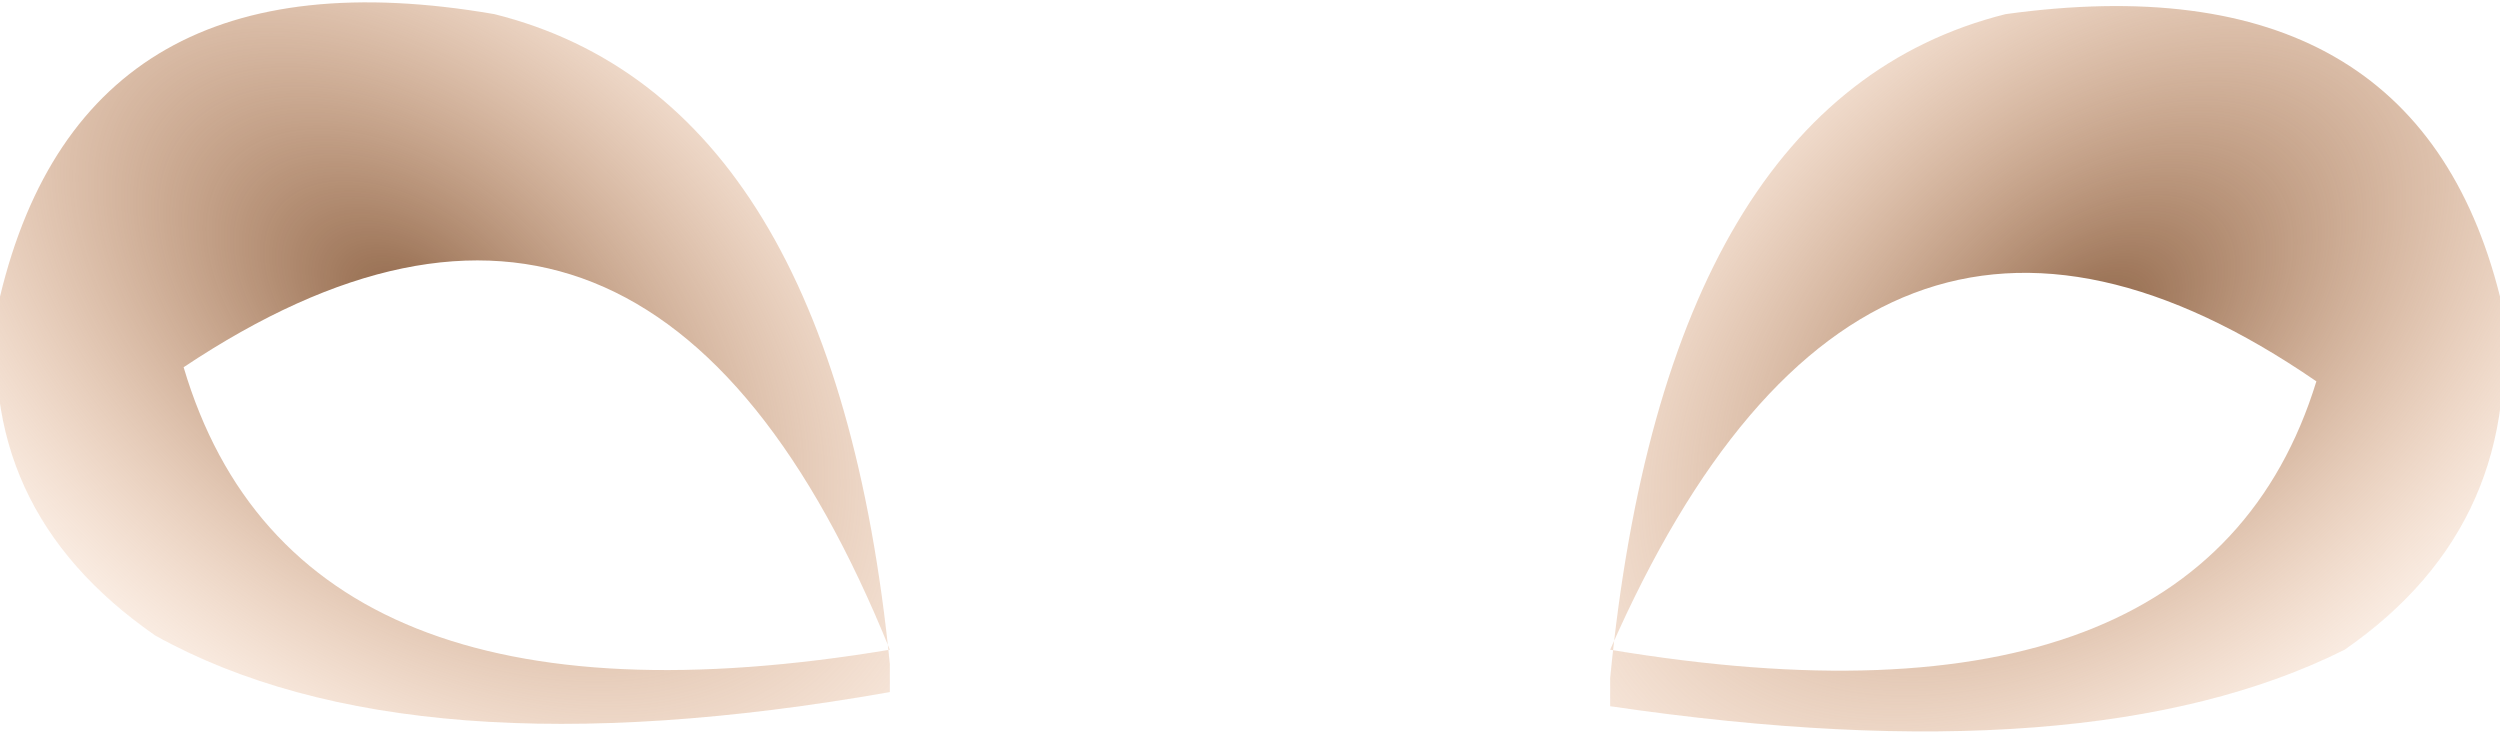
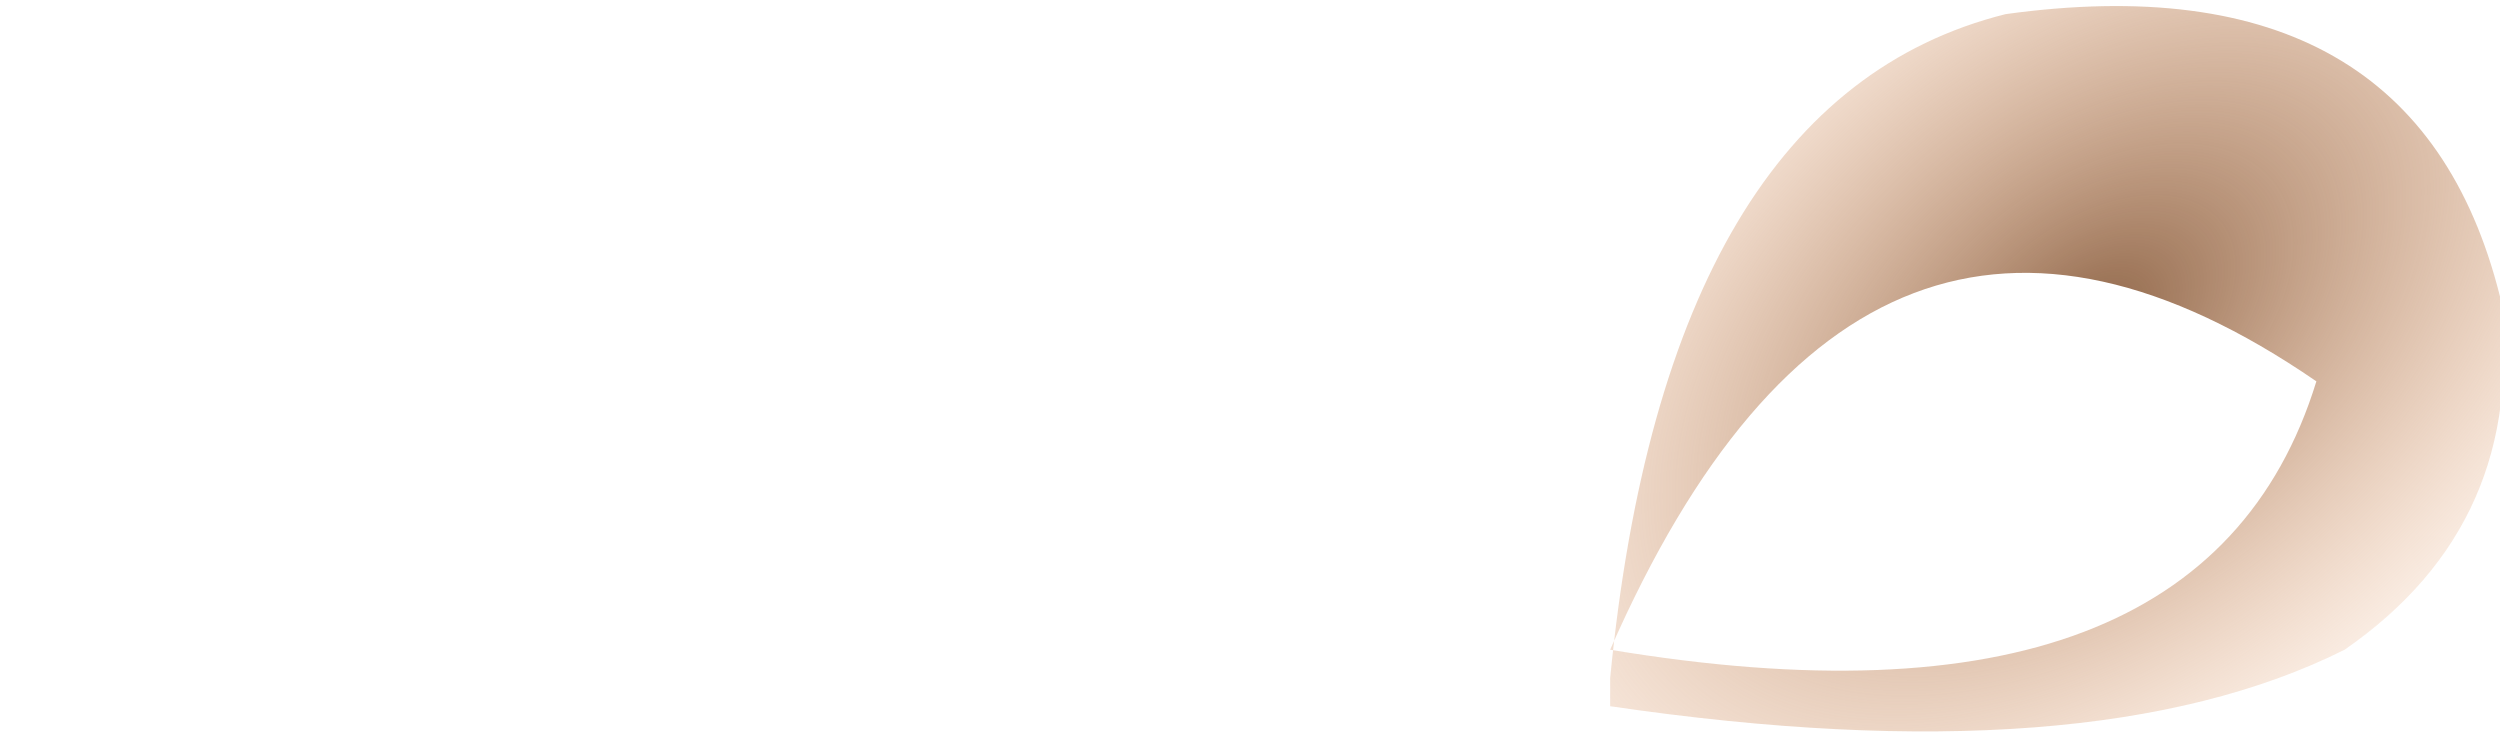
<svg xmlns="http://www.w3.org/2000/svg" height="2.6px" width="8.85px">
  <g transform="matrix(1.0, 0.0, 0.0, 1.0, 0.0, 0.0)">
    <path d="M5.7 2.4 Q5.9 0.35 7.1 0.05 8.55 -0.15 8.85 1.05 8.95 1.85 8.3 2.3 7.4 2.75 5.7 2.5 L5.7 2.4 M8.2 1.35 Q6.6 0.25 5.7 2.3 7.8 2.65 8.2 1.35" fill="url(#gradient0)" fill-rule="evenodd" stroke="none" />
-     <path d="M3.15 2.45 Q1.45 2.75 0.55 2.25 -0.1 1.8 0.0 1.05 0.3 -0.2 1.75 0.05 2.95 0.35 3.15 2.35 L3.15 2.45 M0.65 1.3 Q1.05 2.65 3.15 2.3 2.3 0.2 0.65 1.3" fill="url(#gradient1)" fill-rule="evenodd" stroke="none" />
  </g>
  <defs>
    <radialGradient cx="0" cy="0" gradientTransform="matrix(-0.003, 0.002, 0.001, 0.002, 7.4, 1.15)" gradientUnits="userSpaceOnUse" id="gradient0" r="819.2" spreadMethod="pad">
      <stop offset="0.0" stop-color="#8f6649" />
      <stop offset="1.0" stop-color="#fbbb8c" stop-opacity="0.051" />
    </radialGradient>
    <radialGradient cx="0" cy="0" gradientTransform="matrix(0.003, 0.002, -0.001, 0.002, 1.45, 1.1)" gradientUnits="userSpaceOnUse" id="gradient1" r="819.2" spreadMethod="pad">
      <stop offset="0.0" stop-color="#8f6649" />
      <stop offset="1.0" stop-color="#fbbb8c" stop-opacity="0.051" />
    </radialGradient>
  </defs>
</svg>